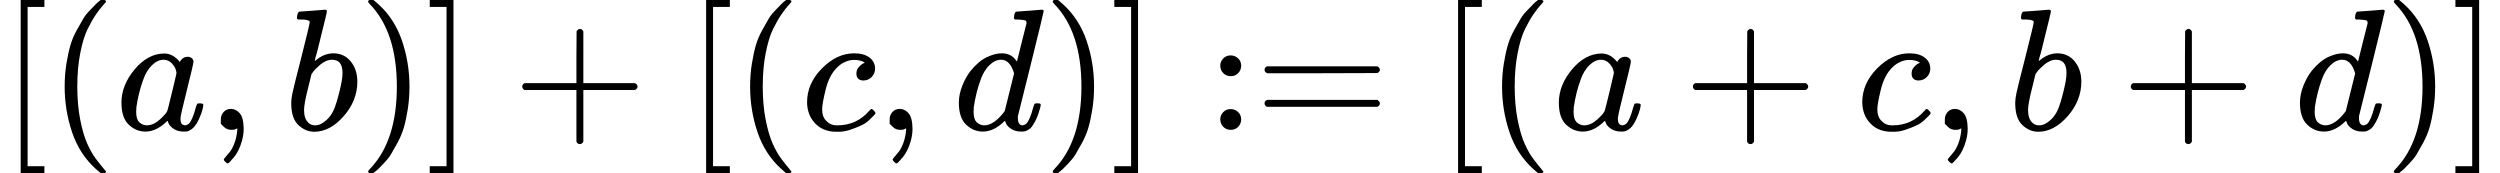
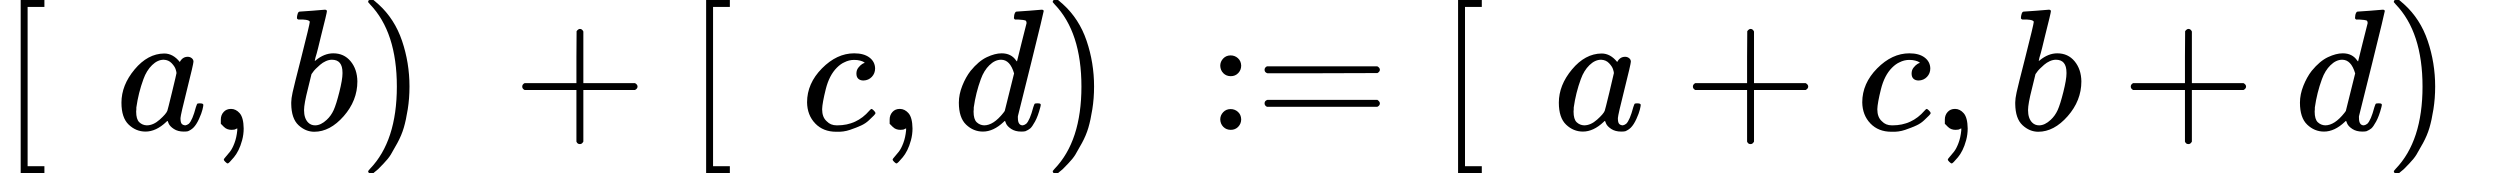
<svg xmlns="http://www.w3.org/2000/svg" xmlns:xlink="http://www.w3.org/1999/xlink" style="vertical-align: -0.566ex;" width="32.663ex" height="2.262ex" role="img" focusable="false" viewBox="0 -750 14436.9 1000">
  <defs>
    <path id="MJX-31105-TEX-N-5B" d="M118 -250V750H255V710H158V-210H255V-250H118Z" />
-     <path id="MJX-31105-TEX-N-28" d="M94 250Q94 319 104 381T127 488T164 576T202 643T244 695T277 729T302 750H315H319Q333 750 333 741Q333 738 316 720T275 667T226 581T184 443T167 250T184 58T225 -81T274 -167T316 -220T333 -241Q333 -250 318 -250H315H302L274 -226Q180 -141 137 -14T94 250Z" />
    <path id="MJX-31105-TEX-I-1D44E" d="M33 157Q33 258 109 349T280 441Q331 441 370 392Q386 422 416 422Q429 422 439 414T449 394Q449 381 412 234T374 68Q374 43 381 35T402 26Q411 27 422 35Q443 55 463 131Q469 151 473 152Q475 153 483 153H487Q506 153 506 144Q506 138 501 117T481 63T449 13Q436 0 417 -8Q409 -10 393 -10Q359 -10 336 5T306 36L300 51Q299 52 296 50Q294 48 292 46Q233 -10 172 -10Q117 -10 75 30T33 157ZM351 328Q351 334 346 350T323 385T277 405Q242 405 210 374T160 293Q131 214 119 129Q119 126 119 118T118 106Q118 61 136 44T179 26Q217 26 254 59T298 110Q300 114 325 217T351 328Z" />
    <path id="MJX-31105-TEX-N-2C" d="M78 35T78 60T94 103T137 121Q165 121 187 96T210 8Q210 -27 201 -60T180 -117T154 -158T130 -185T117 -194Q113 -194 104 -185T95 -172Q95 -168 106 -156T131 -126T157 -76T173 -3V9L172 8Q170 7 167 6T161 3T152 1T140 0Q113 0 96 17Z" />
    <path id="MJX-31105-TEX-I-1D44F" d="M73 647Q73 657 77 670T89 683Q90 683 161 688T234 694Q246 694 246 685T212 542Q204 508 195 472T180 418L176 399Q176 396 182 402Q231 442 283 442Q345 442 383 396T422 280Q422 169 343 79T173 -11Q123 -11 82 27T40 150V159Q40 180 48 217T97 414Q147 611 147 623T109 637Q104 637 101 637H96Q86 637 83 637T76 640T73 647ZM336 325V331Q336 405 275 405Q258 405 240 397T207 376T181 352T163 330L157 322L136 236Q114 150 114 114Q114 66 138 42Q154 26 178 26Q211 26 245 58Q270 81 285 114T318 219Q336 291 336 325Z" />
    <path id="MJX-31105-TEX-N-29" d="M60 749L64 750Q69 750 74 750H86L114 726Q208 641 251 514T294 250Q294 182 284 119T261 12T224 -76T186 -143T145 -194T113 -227T90 -246Q87 -249 86 -250H74Q66 -250 63 -250T58 -247T55 -238Q56 -237 66 -225Q221 -64 221 250T66 725Q56 737 55 738Q55 746 60 749Z" />
-     <path id="MJX-31105-TEX-N-5D" d="M22 710V750H159V-250H22V-210H119V710H22Z" />
    <path id="MJX-31105-TEX-N-2B" d="M56 237T56 250T70 270H369V420L370 570Q380 583 389 583Q402 583 409 568V270H707Q722 262 722 250T707 230H409V-68Q401 -82 391 -82H389H387Q375 -82 369 -68V230H70Q56 237 56 250Z" />
    <path id="MJX-31105-TEX-I-1D450" d="M34 159Q34 268 120 355T306 442Q362 442 394 418T427 355Q427 326 408 306T360 285Q341 285 330 295T319 325T330 359T352 380T366 386H367Q367 388 361 392T340 400T306 404Q276 404 249 390Q228 381 206 359Q162 315 142 235T121 119Q121 73 147 50Q169 26 205 26H209Q321 26 394 111Q403 121 406 121Q410 121 419 112T429 98T420 83T391 55T346 25T282 0T202 -11Q127 -11 81 37T34 159Z" />
    <path id="MJX-31105-TEX-I-1D451" d="M366 683Q367 683 438 688T511 694Q523 694 523 686Q523 679 450 384T375 83T374 68Q374 26 402 26Q411 27 422 35Q443 55 463 131Q469 151 473 152Q475 153 483 153H487H491Q506 153 506 145Q506 140 503 129Q490 79 473 48T445 8T417 -8Q409 -10 393 -10Q359 -10 336 5T306 36L300 51Q299 52 296 50Q294 48 292 46Q233 -10 172 -10Q117 -10 75 30T33 157Q33 205 53 255T101 341Q148 398 195 420T280 442Q336 442 364 400Q369 394 369 396Q370 400 396 505T424 616Q424 629 417 632T378 637H357Q351 643 351 645T353 664Q358 683 366 683ZM352 326Q329 405 277 405Q242 405 210 374T160 293Q131 214 119 129Q119 126 119 118T118 106Q118 61 136 44T179 26Q233 26 290 98L298 109L352 326Z" />
    <path id="MJX-31105-TEX-N-3A" d="M78 370Q78 394 95 412T138 430Q162 430 180 414T199 371Q199 346 182 328T139 310T96 327T78 370ZM78 60Q78 84 95 102T138 120Q162 120 180 104T199 61Q199 36 182 18T139 0T96 17T78 60Z" />
    <path id="MJX-31105-TEX-N-3D" d="M56 347Q56 360 70 367H707Q722 359 722 347Q722 336 708 328L390 327H72Q56 332 56 347ZM56 153Q56 168 72 173H708Q722 163 722 153Q722 140 707 133H70Q56 140 56 153Z" />
  </defs>
  <g stroke="currentColor" fill="currentColor" stroke-width="0" transform="scale(1,-1)">
    <g data-mml-node="math">
      <g data-mml-node="mo">
        <use data-c="5B" xlink:href="#MJX-31105-TEX-N-5B" />
      </g>
      <g data-mml-node="mo" transform="translate(278,0)">
        <use data-c="28" xlink:href="#MJX-31105-TEX-N-28" />
      </g>
      <g data-mml-node="mi" transform="translate(667,0)">
        <use data-c="1D44E" xlink:href="#MJX-31105-TEX-I-1D44E" />
      </g>
      <g data-mml-node="mo" transform="translate(1196,0)">
        <use data-c="2C" xlink:href="#MJX-31105-TEX-N-2C" />
      </g>
      <g data-mml-node="mi" transform="translate(1640.7,0)">
        <use data-c="1D44F" xlink:href="#MJX-31105-TEX-I-1D44F" />
      </g>
      <g data-mml-node="mo" transform="translate(2069.7,0)">
        <use data-c="29" xlink:href="#MJX-31105-TEX-N-29" />
      </g>
      <g data-mml-node="mo" transform="translate(2458.7,0)">
        <use data-c="5D" xlink:href="#MJX-31105-TEX-N-5D" />
      </g>
      <g data-mml-node="mo" transform="translate(2958.9,0)">
        <use data-c="2B" xlink:href="#MJX-31105-TEX-N-2B" />
      </g>
      <g data-mml-node="mo" transform="translate(3959.1,0)">
        <use data-c="5B" xlink:href="#MJX-31105-TEX-N-5B" />
      </g>
      <g data-mml-node="mo" transform="translate(4237.1,0)">
        <use data-c="28" xlink:href="#MJX-31105-TEX-N-28" />
      </g>
      <g data-mml-node="mi" transform="translate(4626.1,0)">
        <use data-c="1D450" xlink:href="#MJX-31105-TEX-I-1D450" />
      </g>
      <g data-mml-node="mo" transform="translate(5059.1,0)">
        <use data-c="2C" xlink:href="#MJX-31105-TEX-N-2C" />
      </g>
      <g data-mml-node="mi" transform="translate(5503.8,0)">
        <use data-c="1D451" xlink:href="#MJX-31105-TEX-I-1D451" />
      </g>
      <g data-mml-node="mo" transform="translate(6023.8,0)">
        <use data-c="29" xlink:href="#MJX-31105-TEX-N-29" />
      </g>
      <g data-mml-node="mo" transform="translate(6412.8,0)">
        <use data-c="5D" xlink:href="#MJX-31105-TEX-N-5D" />
      </g>
      <g data-mml-node="mo" transform="translate(6968.6,0)">
        <g data-mml-node="text">
          <use data-c="3A" xlink:href="#MJX-31105-TEX-N-3A" />
        </g>
        <g data-mml-node="text" transform="translate(278,0)">
          <use data-c="3D" xlink:href="#MJX-31105-TEX-N-3D" />
        </g>
      </g>
      <g data-mml-node="mo" transform="translate(8302.3,0)">
        <use data-c="5B" xlink:href="#MJX-31105-TEX-N-5B" />
      </g>
      <g data-mml-node="mo" transform="translate(8580.3,0)">
        <use data-c="28" xlink:href="#MJX-31105-TEX-N-28" />
      </g>
      <g data-mml-node="mi" transform="translate(8969.3,0)">
        <use data-c="1D44E" xlink:href="#MJX-31105-TEX-I-1D44E" />
      </g>
      <g data-mml-node="mo" transform="translate(9720.6,0)">
        <use data-c="2B" xlink:href="#MJX-31105-TEX-N-2B" />
      </g>
      <g data-mml-node="mi" transform="translate(10720.8,0)">
        <use data-c="1D450" xlink:href="#MJX-31105-TEX-I-1D450" />
      </g>
      <g data-mml-node="mo" transform="translate(11153.8,0)">
        <use data-c="2C" xlink:href="#MJX-31105-TEX-N-2C" />
      </g>
      <g data-mml-node="mi" transform="translate(11598.4,0)">
        <use data-c="1D44F" xlink:href="#MJX-31105-TEX-I-1D44F" />
      </g>
      <g data-mml-node="mo" transform="translate(12249.7,0)">
        <use data-c="2B" xlink:href="#MJX-31105-TEX-N-2B" />
      </g>
      <g data-mml-node="mi" transform="translate(13249.9,0)">
        <use data-c="1D451" xlink:href="#MJX-31105-TEX-I-1D451" />
      </g>
      <g data-mml-node="mo" transform="translate(13769.9,0)">
        <use data-c="29" xlink:href="#MJX-31105-TEX-N-29" />
      </g>
      <g data-mml-node="mo" transform="translate(14158.9,0)">
        <use data-c="5D" xlink:href="#MJX-31105-TEX-N-5D" />
      </g>
    </g>
  </g>
</svg>